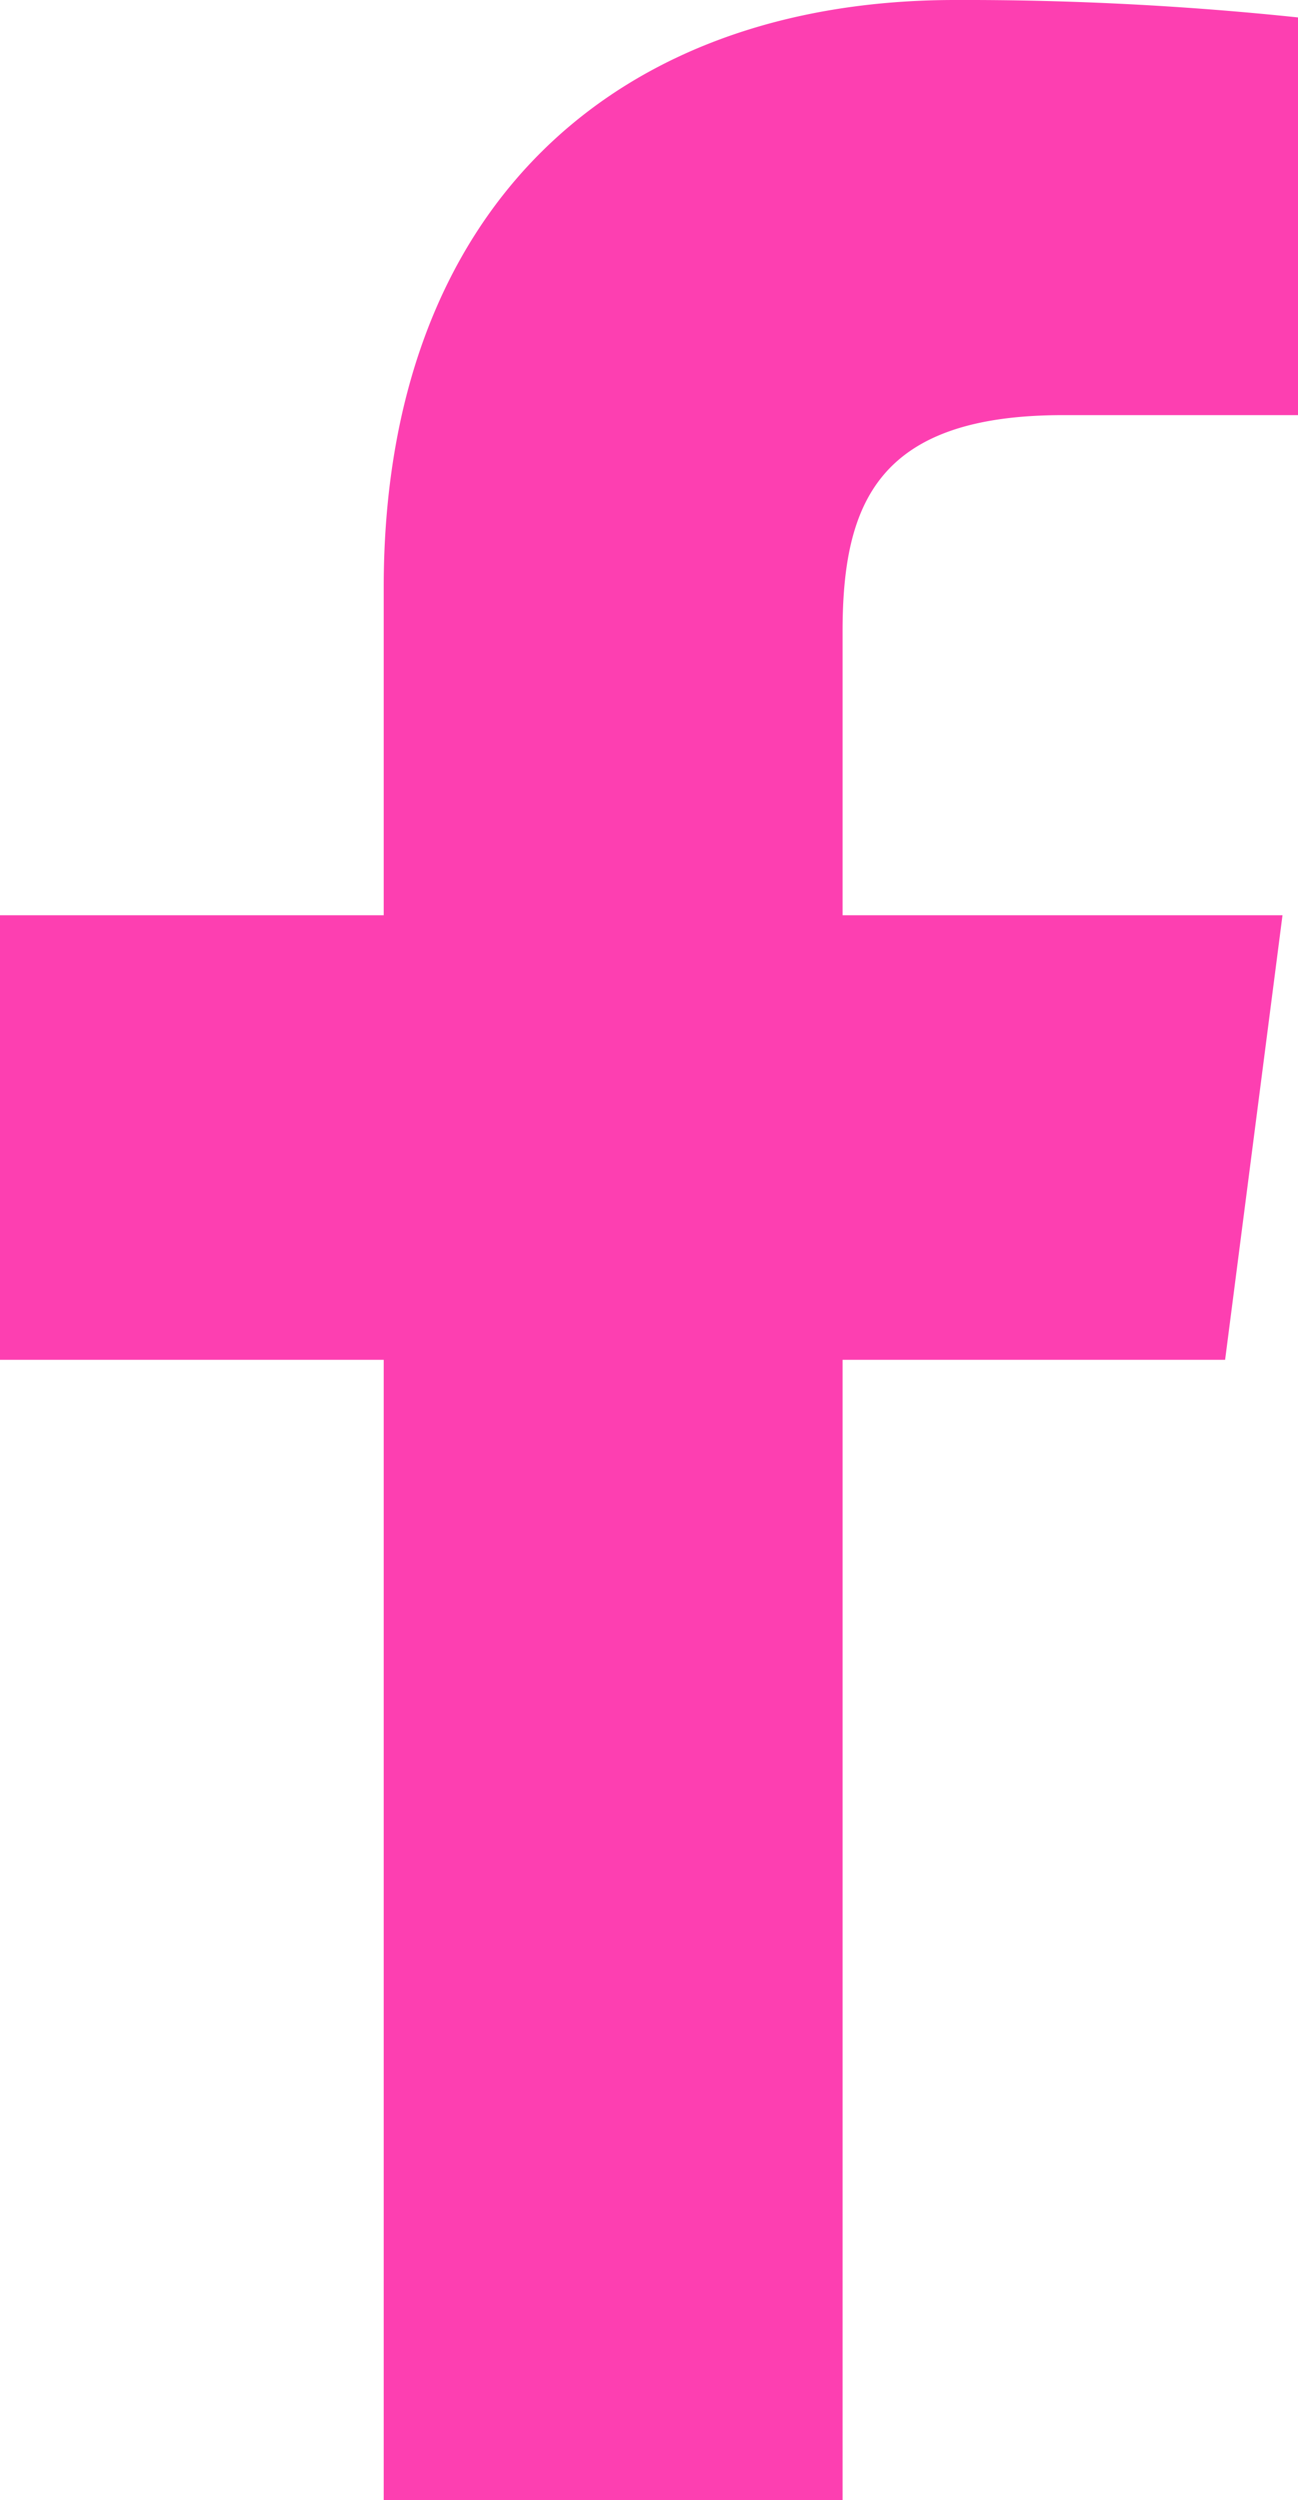
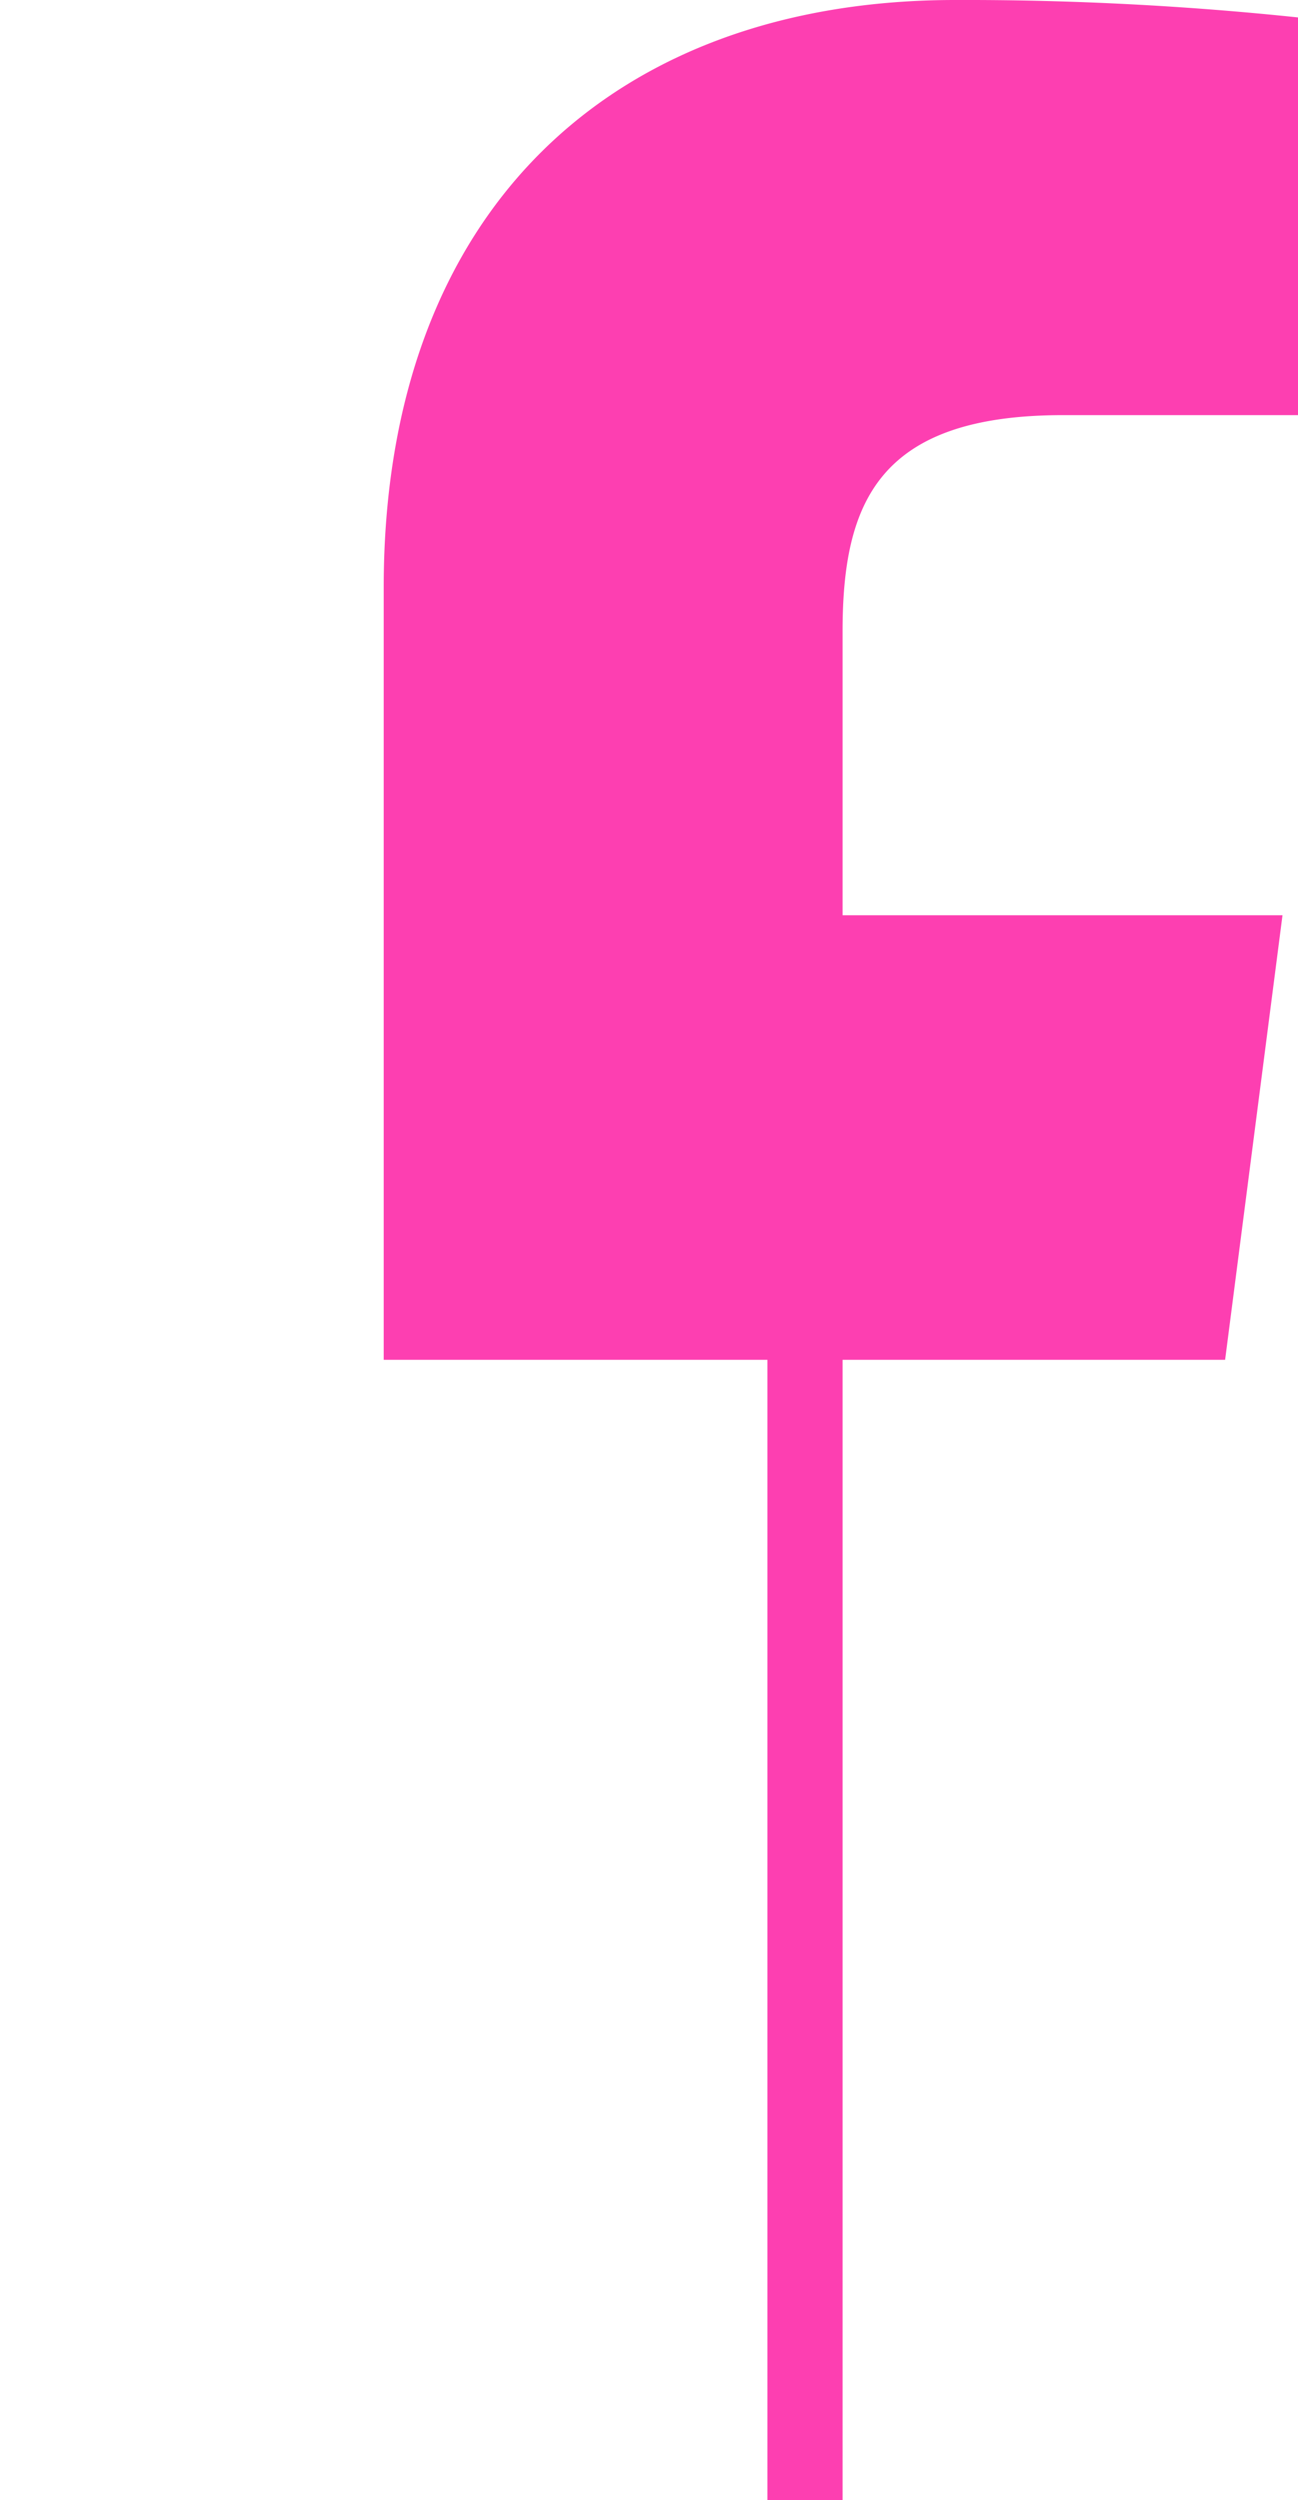
<svg xmlns="http://www.w3.org/2000/svg" id="simbolo-de-la-aplicacion-de-facebook" width="15.493" height="29.836" viewBox="0 0 15.493 29.836">
-   <path id="f_1_" d="M47.347,29.836V16.227h4.566l.685-5.305H47.347V7.536c0-1.535.425-2.582,2.629-2.582h2.807V.208A38.059,38.059,0,0,0,48.692,0c-4.05,0-6.822,2.472-6.822,7.01v3.912H37.29v5.305h4.58V29.836Z" transform="translate(-37.29 0)" fill="#fd3fb1" />
+   <path id="f_1_" d="M47.347,29.836V16.227h4.566l.685-5.305H47.347V7.536c0-1.535.425-2.582,2.629-2.582h2.807V.208A38.059,38.059,0,0,0,48.692,0c-4.05,0-6.822,2.472-6.822,7.01v3.912v5.305h4.58V29.836Z" transform="translate(-37.29 0)" fill="#fd3fb1" />
</svg>